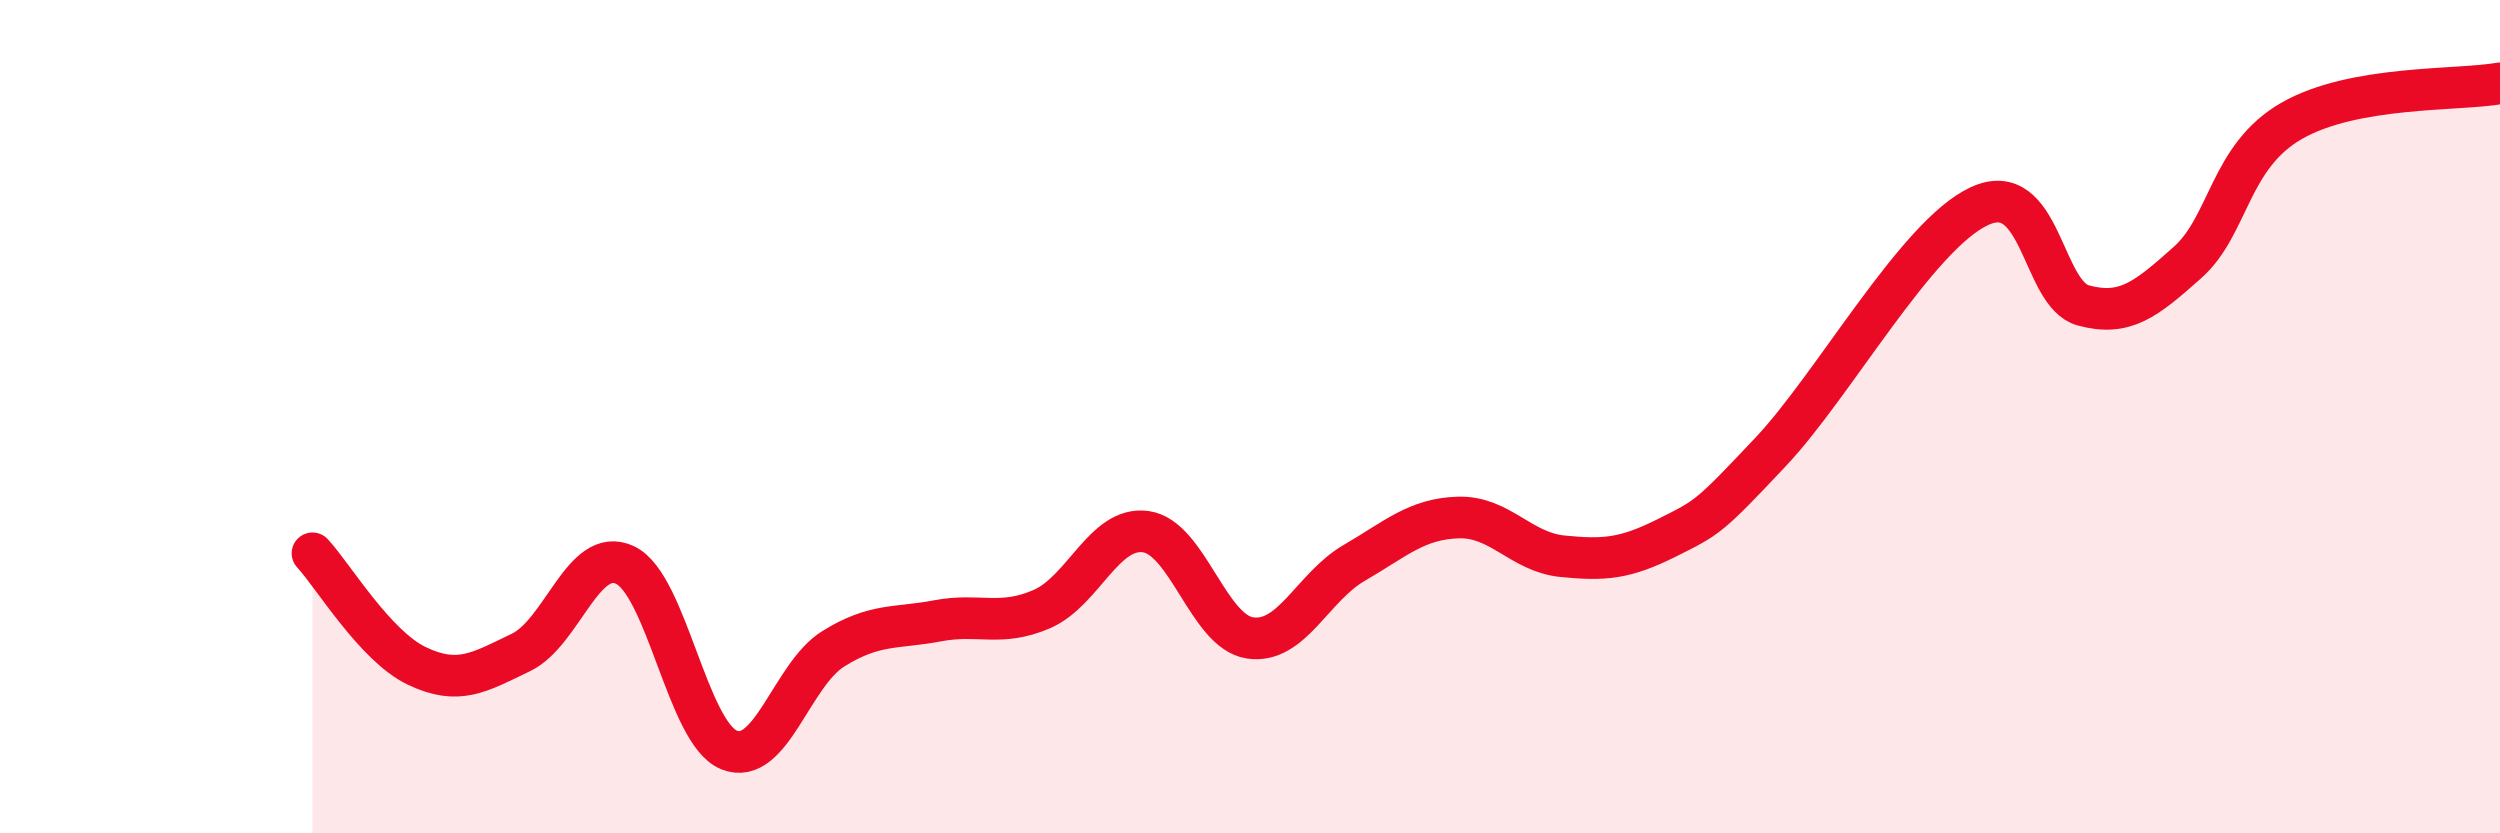
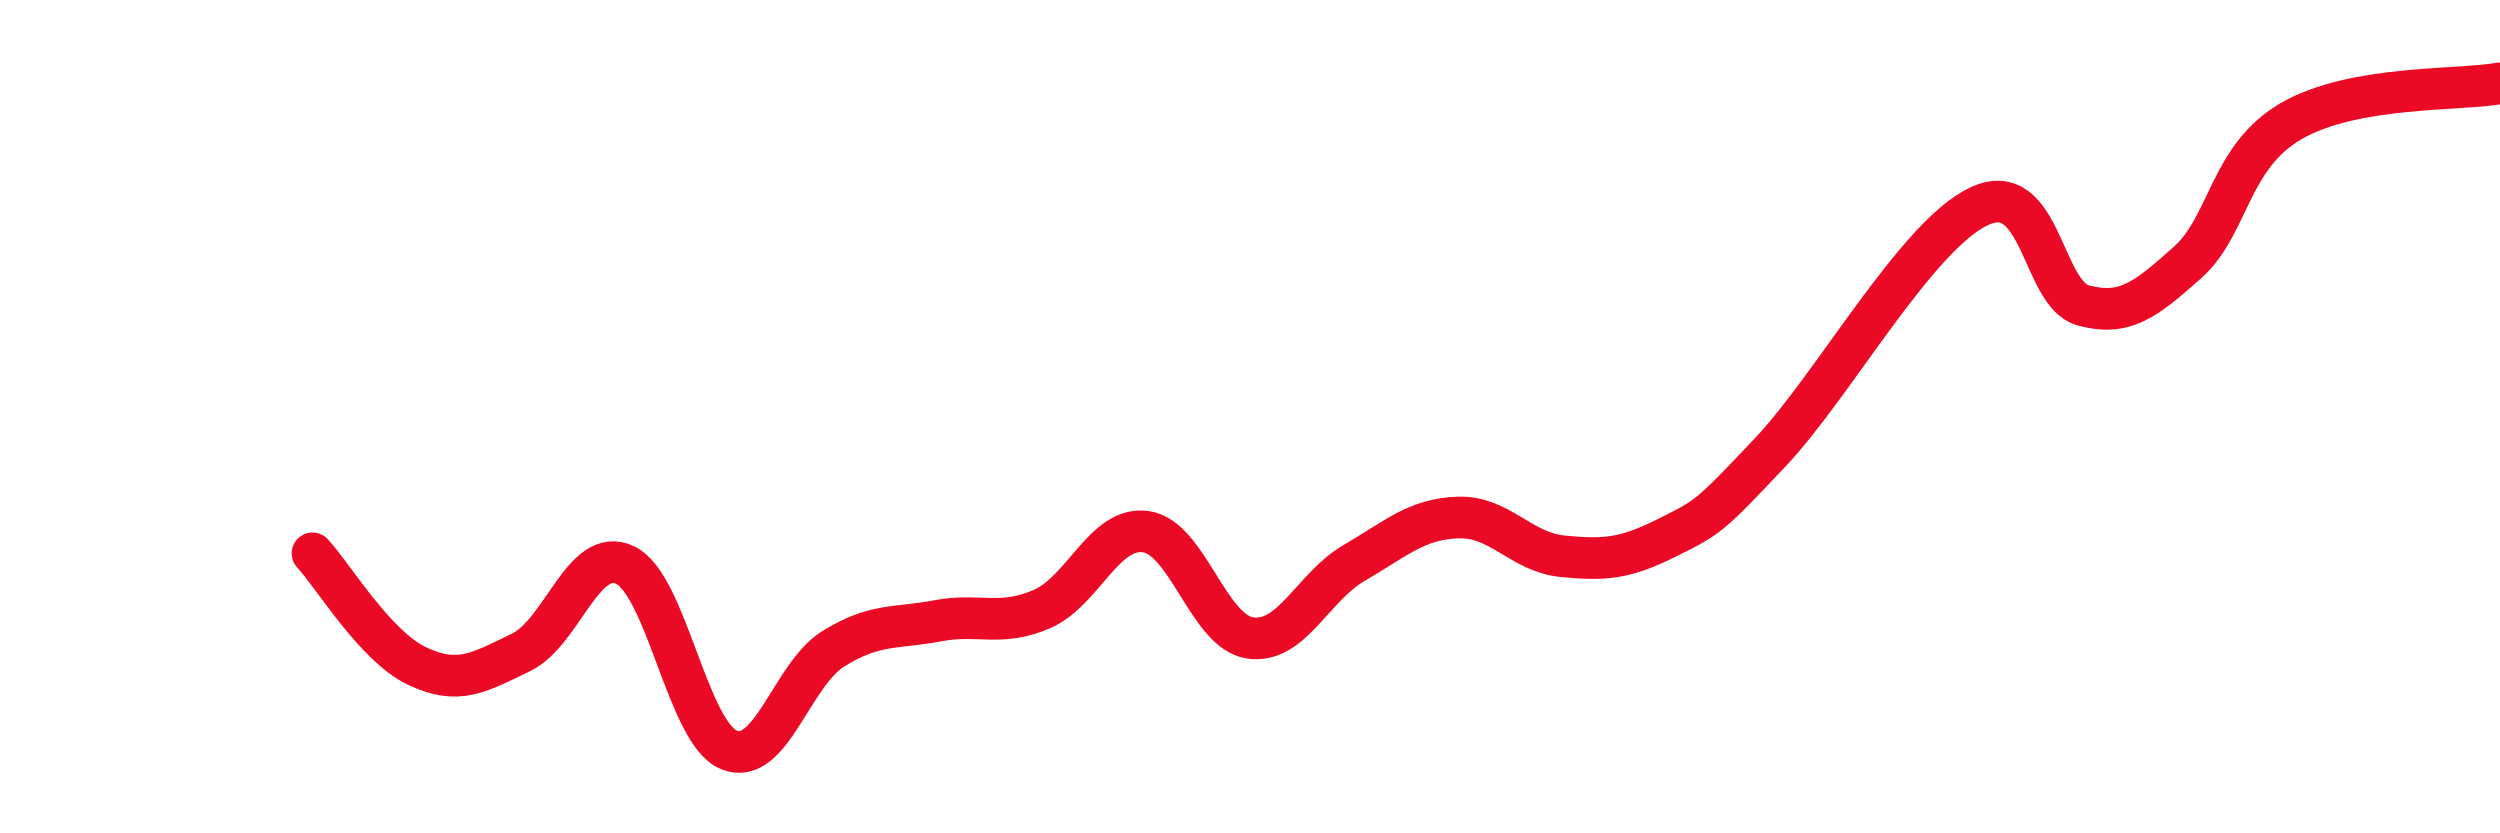
<svg xmlns="http://www.w3.org/2000/svg" width="60" height="20" viewBox="0 0 60 20">
-   <path d="M 7.5,13.28 C 8,13.82 9,15.5 10,15.98 C 11,16.46 11.5,16.14 12.5,15.66 C 13.5,15.18 14,13.09 15,13.56 C 16,14.03 16.5,17.6 17.5,18 C 18.5,18.4 19,16.19 20,15.57 C 21,14.95 21.5,15.09 22.5,14.9 C 23.5,14.71 24,15.05 25,14.62 C 26,14.19 26.5,12.62 27.5,12.76 C 28.5,12.9 29,15.16 30,15.31 C 31,15.46 31.5,14.09 32.5,13.51 C 33.5,12.93 34,12.45 35,12.42 C 36,12.39 36.5,13.25 37.5,13.35 C 38.5,13.45 39,13.41 40,12.91 C 41,12.41 41,12.43 42.5,10.84 C 44,9.25 46,5.65 47.5,4.95 C 49,4.25 49,7.06 50,7.33 C 51,7.6 51.5,7.19 52.5,6.3 C 53.5,5.41 53.5,3.76 55,2.9 C 56.5,2.04 59,2.18 60,2L60 20L7.5 20Z" fill="#EB0A25" opacity="0.1" stroke-linecap="round" stroke-linejoin="round" />
  <path d="M 7.5,13.28 C 8,13.82 9,15.5 10,15.98 C 11,16.46 11.5,16.14 12.5,15.66 C 13.5,15.18 14,13.09 15,13.56 C 16,14.03 16.5,17.6 17.5,18 C 18.5,18.4 19,16.19 20,15.57 C 21,14.95 21.5,15.09 22.5,14.9 C 23.5,14.71 24,15.05 25,14.62 C 26,14.19 26.5,12.62 27.5,12.76 C 28.5,12.9 29,15.16 30,15.31 C 31,15.46 31.5,14.09 32.5,13.51 C 33.5,12.93 34,12.45 35,12.42 C 36,12.39 36.5,13.25 37.5,13.35 C 38.5,13.45 39,13.41 40,12.91 C 41,12.41 41,12.43 42.5,10.84 C 44,9.25 46,5.65 47.5,4.95 C 49,4.25 49,7.06 50,7.33 C 51,7.6 51.5,7.19 52.5,6.3 C 53.5,5.41 53.5,3.76 55,2.9 C 56.5,2.04 59,2.18 60,2" stroke="#EB0A25" stroke-width="1" fill="none" stroke-linecap="round" stroke-linejoin="round" />
</svg>